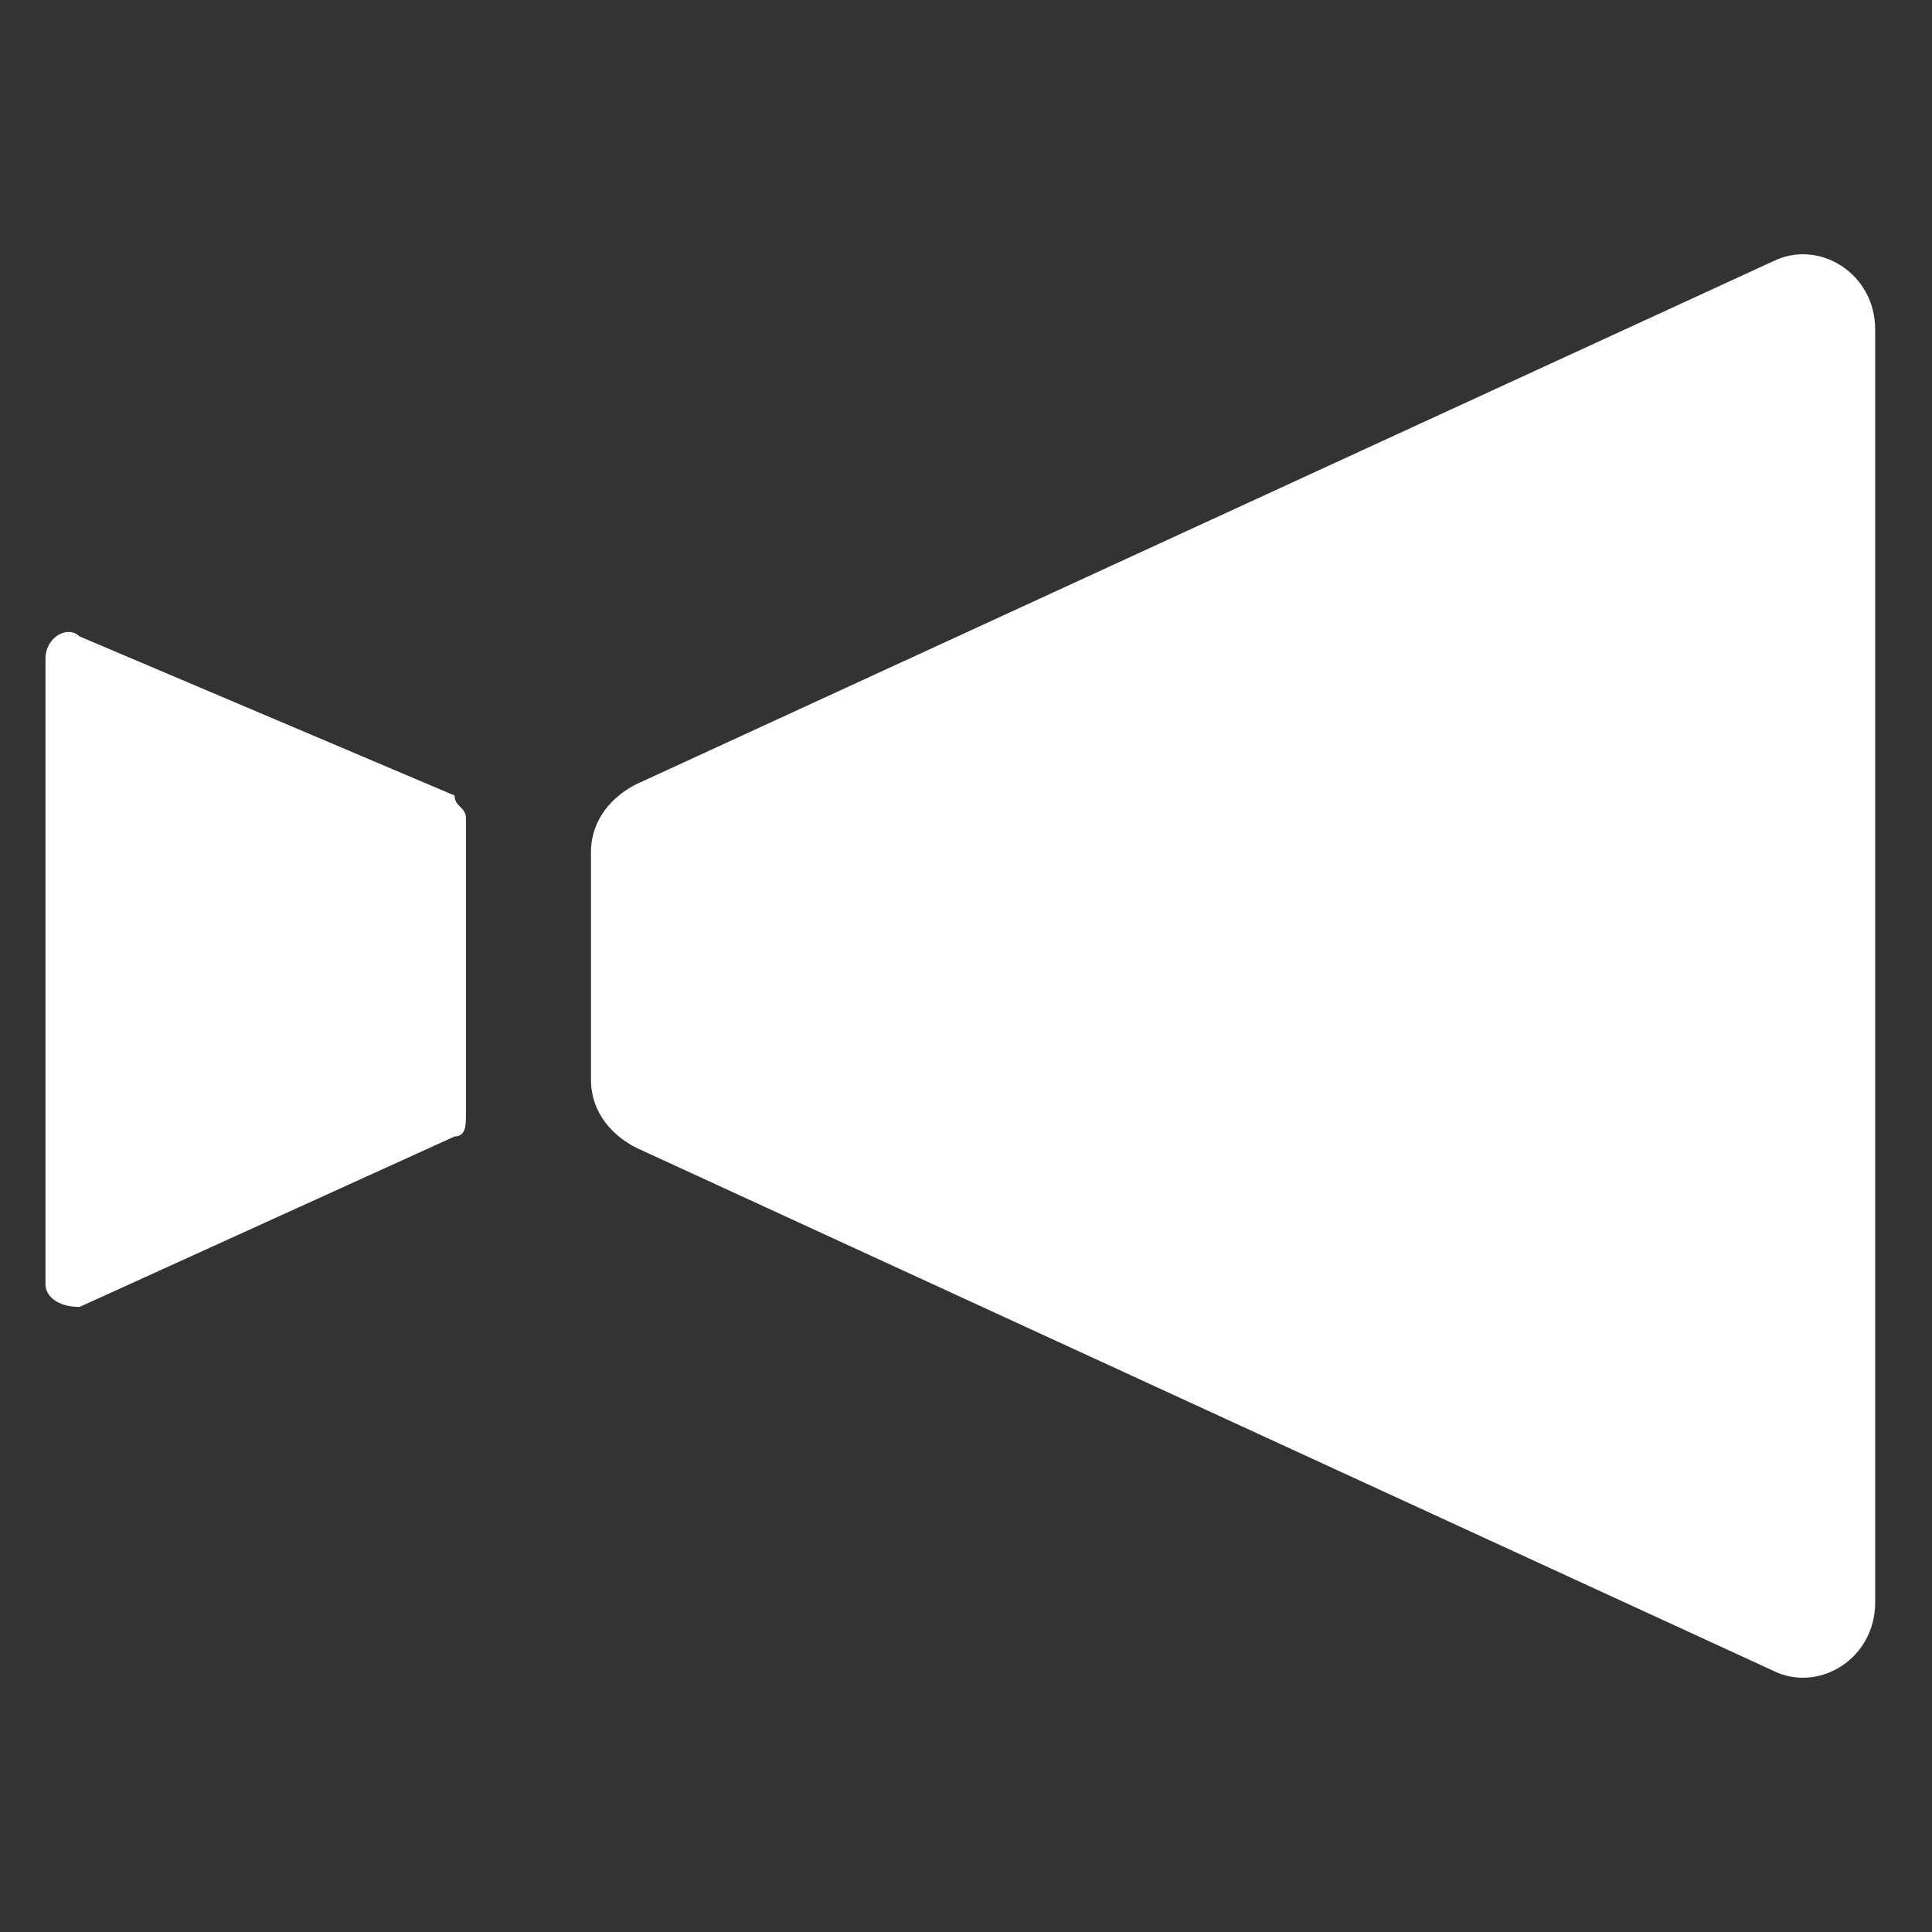
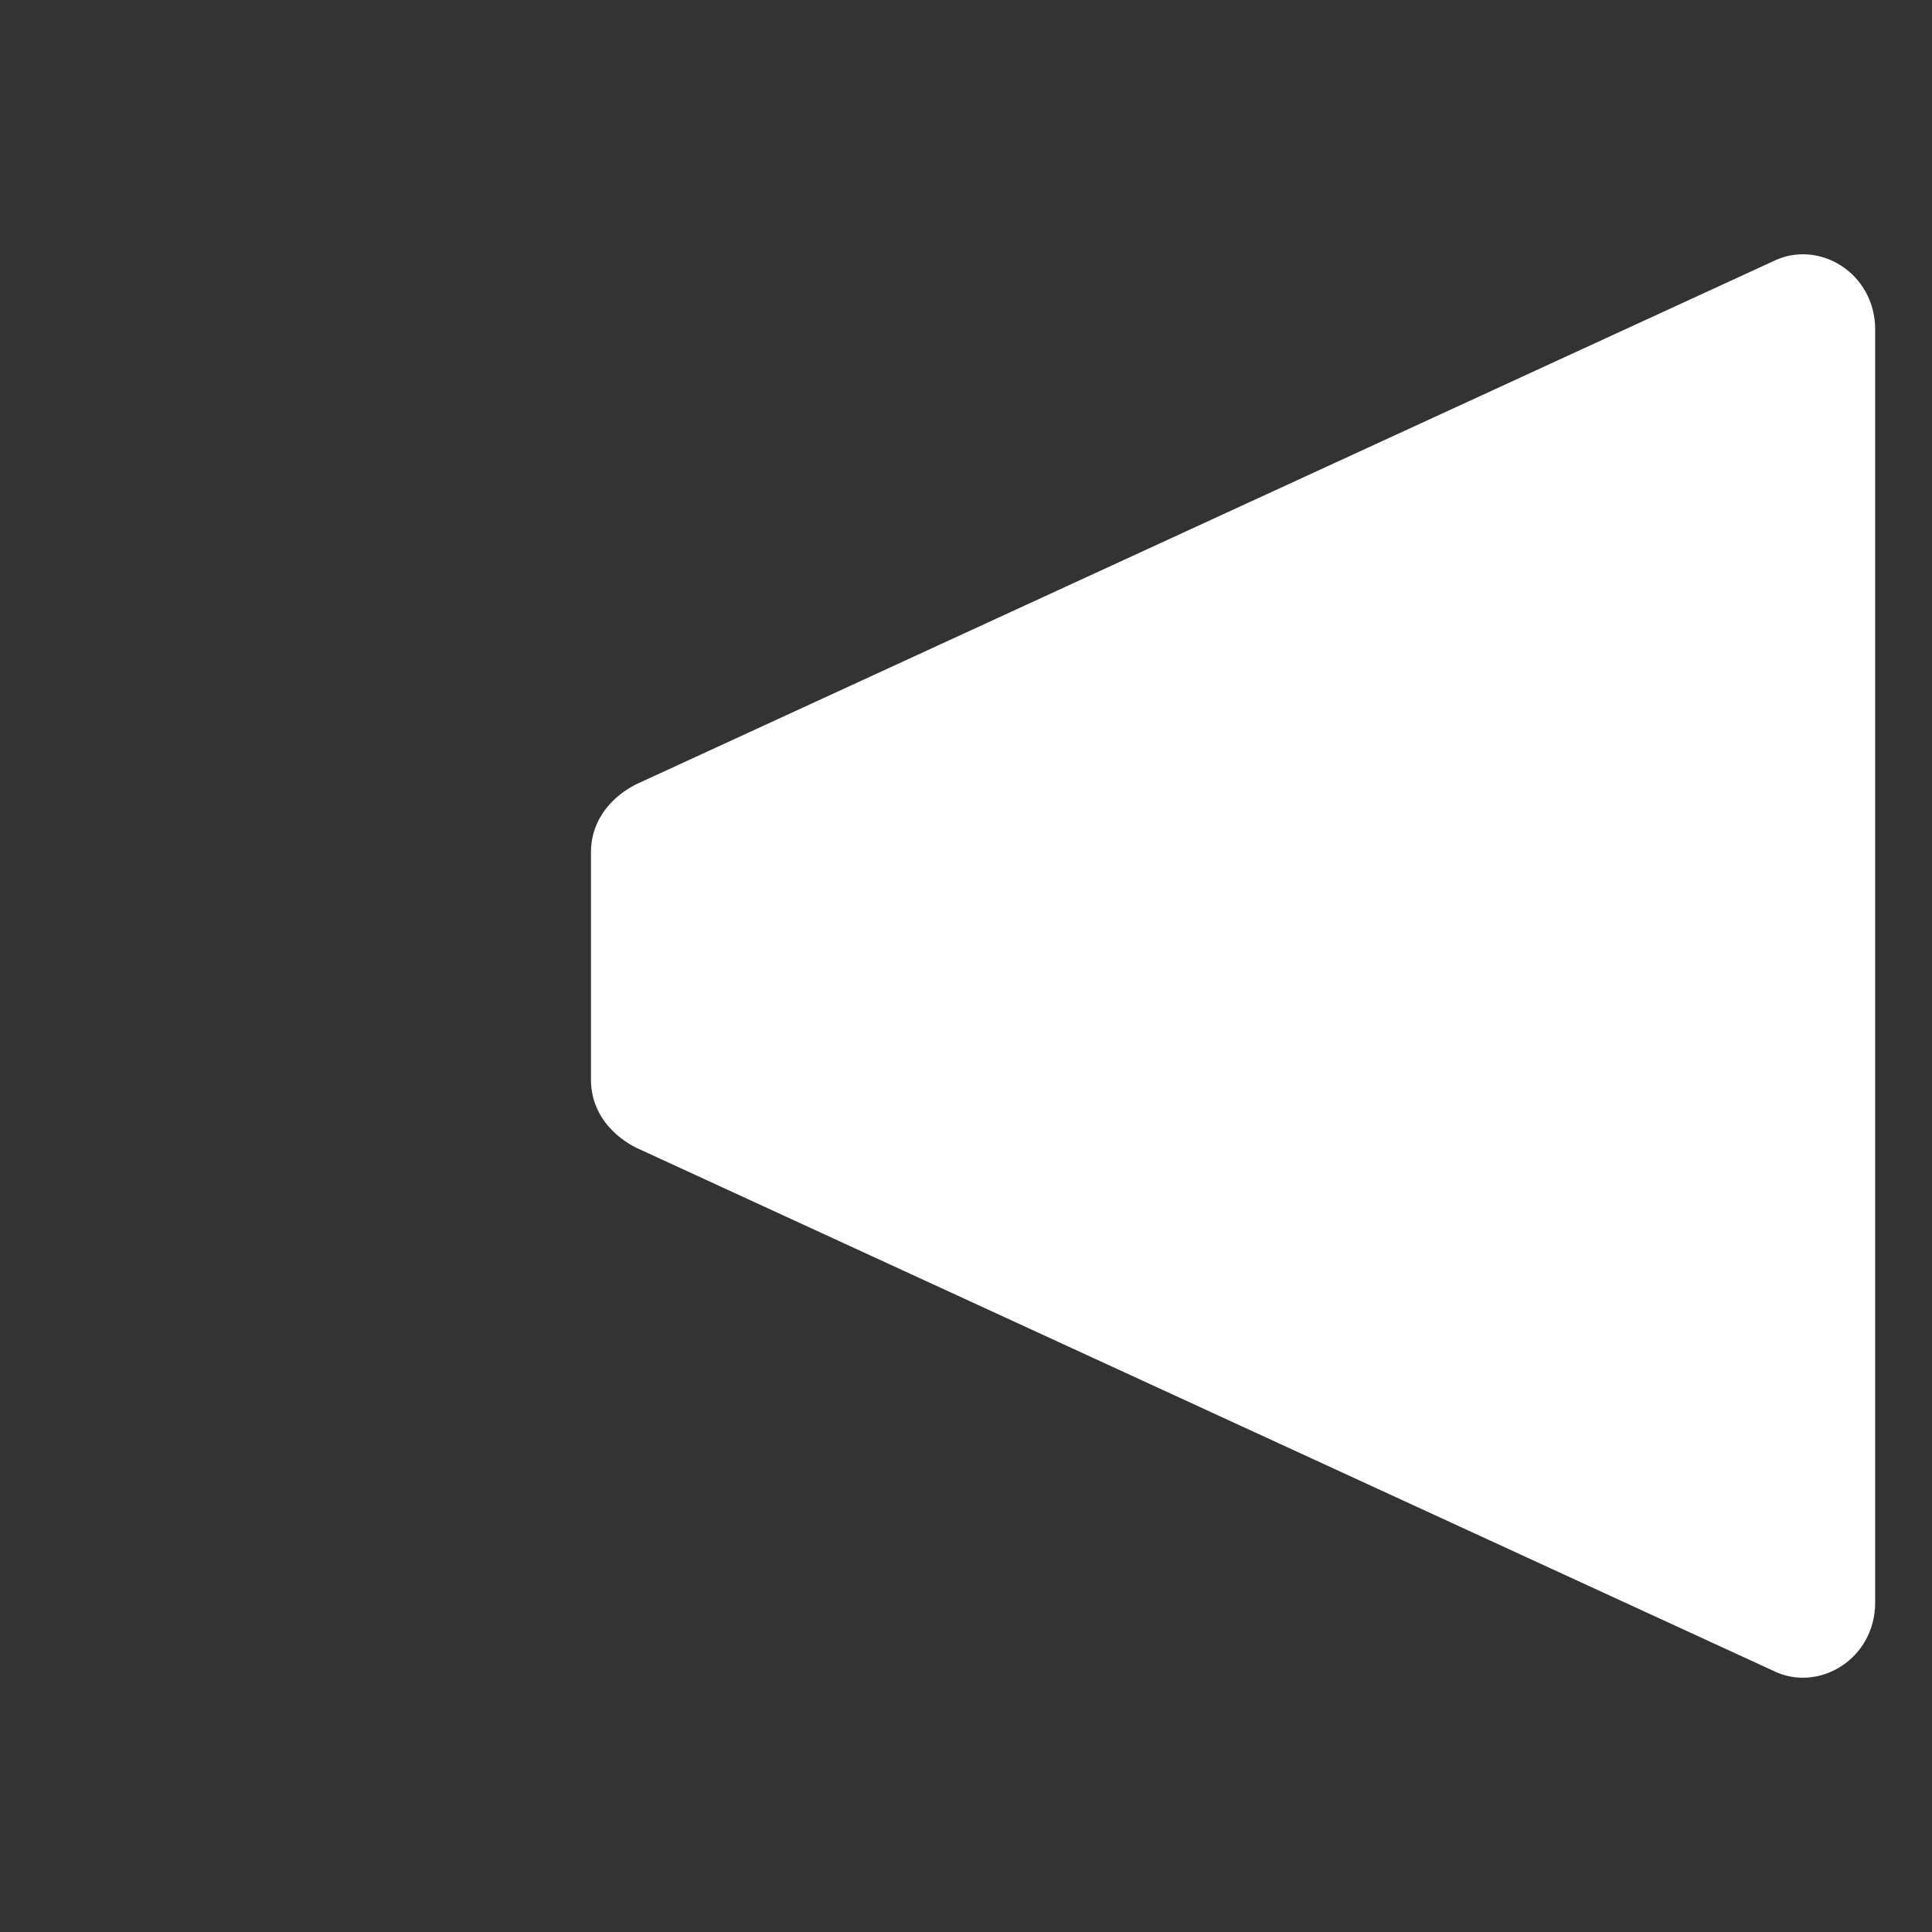
<svg xmlns="http://www.w3.org/2000/svg" version="1.1" id="_レイヤー_2" x="0px" y="0px" viewBox="0 0 17 17" style="enable-background:new 0 0 17 17;" xml:space="preserve">
  <rect x="0" y="0" width="17" height="17" fill="#333333" stroke="none" />
  <style type="text/css">
	.st0{fill:#FFFFFF;}
</style>
  <g id="_レイヤー_1-2">
    <g>
-       <path class="st0" d="M0.4,5.8v5.5c0,0.1,0.1,0.2,0.3,0.2L4,10c0.1,0,0.1-0.1,0.1-0.2V7.2C4.1,7.1,4,7.1,4,7L0.7,5.6    C0.6,5.5,0.4,5.6,0.4,5.8z" />
      <path class="st0" d="M5.2,7.5v2c0,0.3,0.2,0.5,0.4,0.6l10,4.6c0.4,0.2,0.9-0.1,0.9-0.6V2.9c0-0.5-0.5-0.8-0.9-0.6L5.6,6.9    C5.4,7,5.2,7.2,5.2,7.5z" />
    </g>
  </g>
</svg>